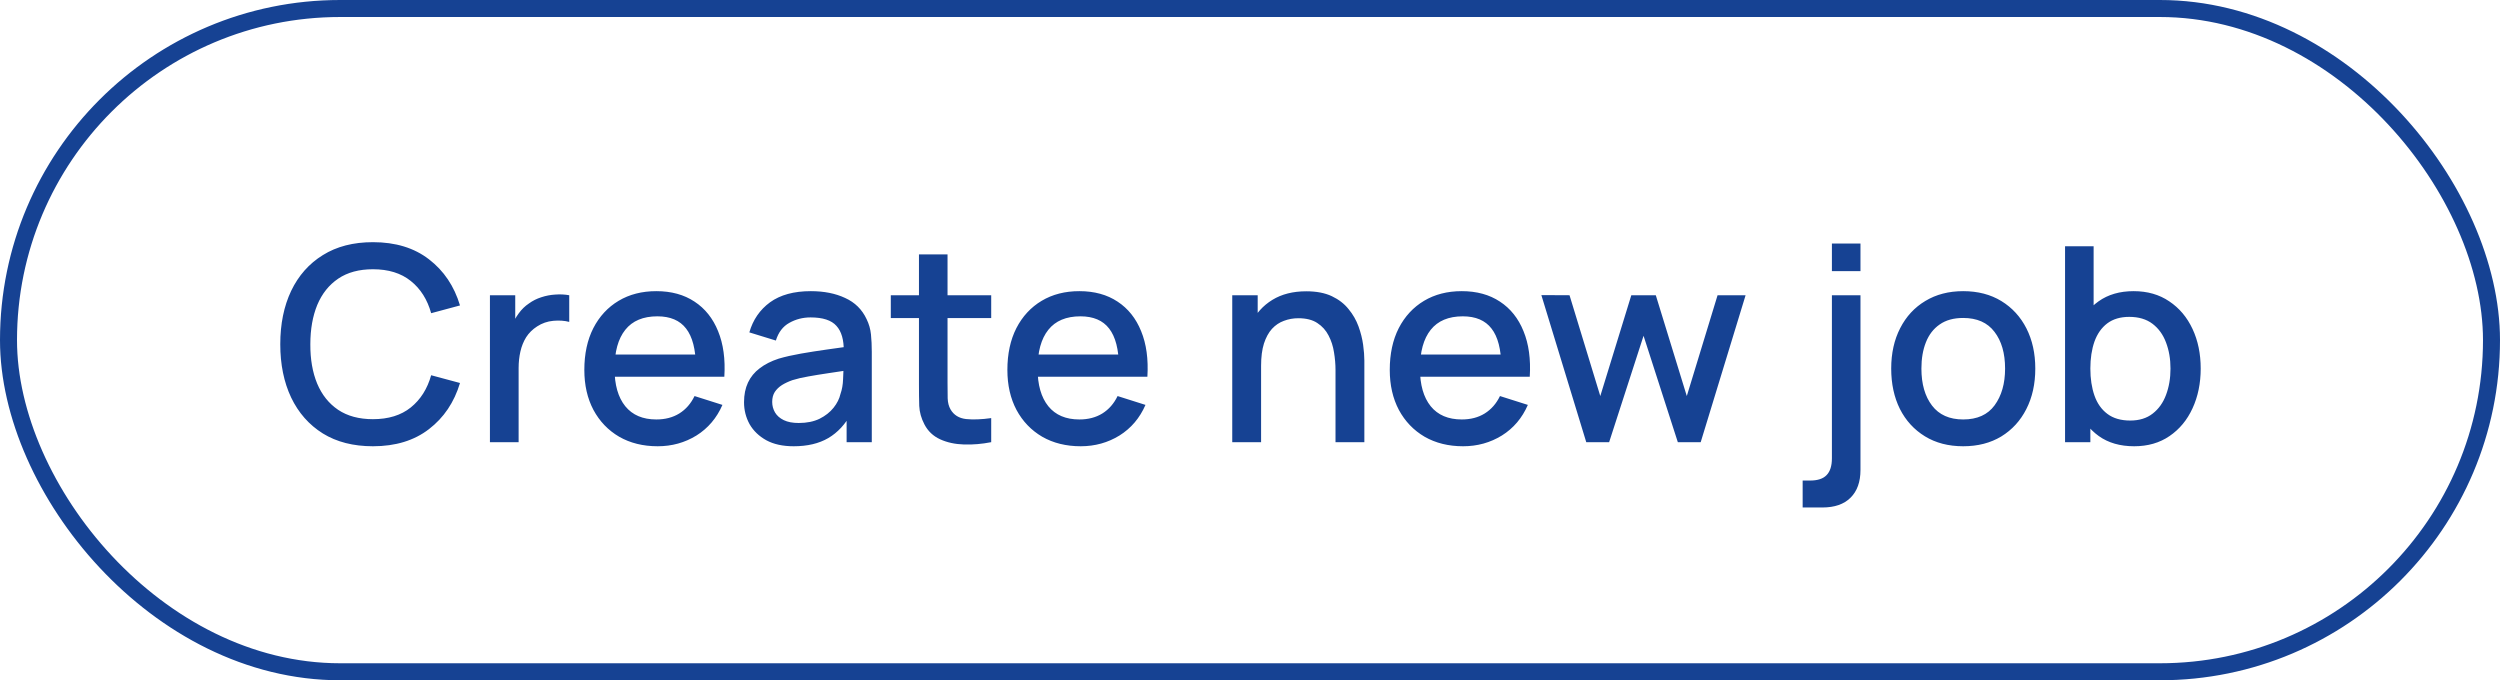
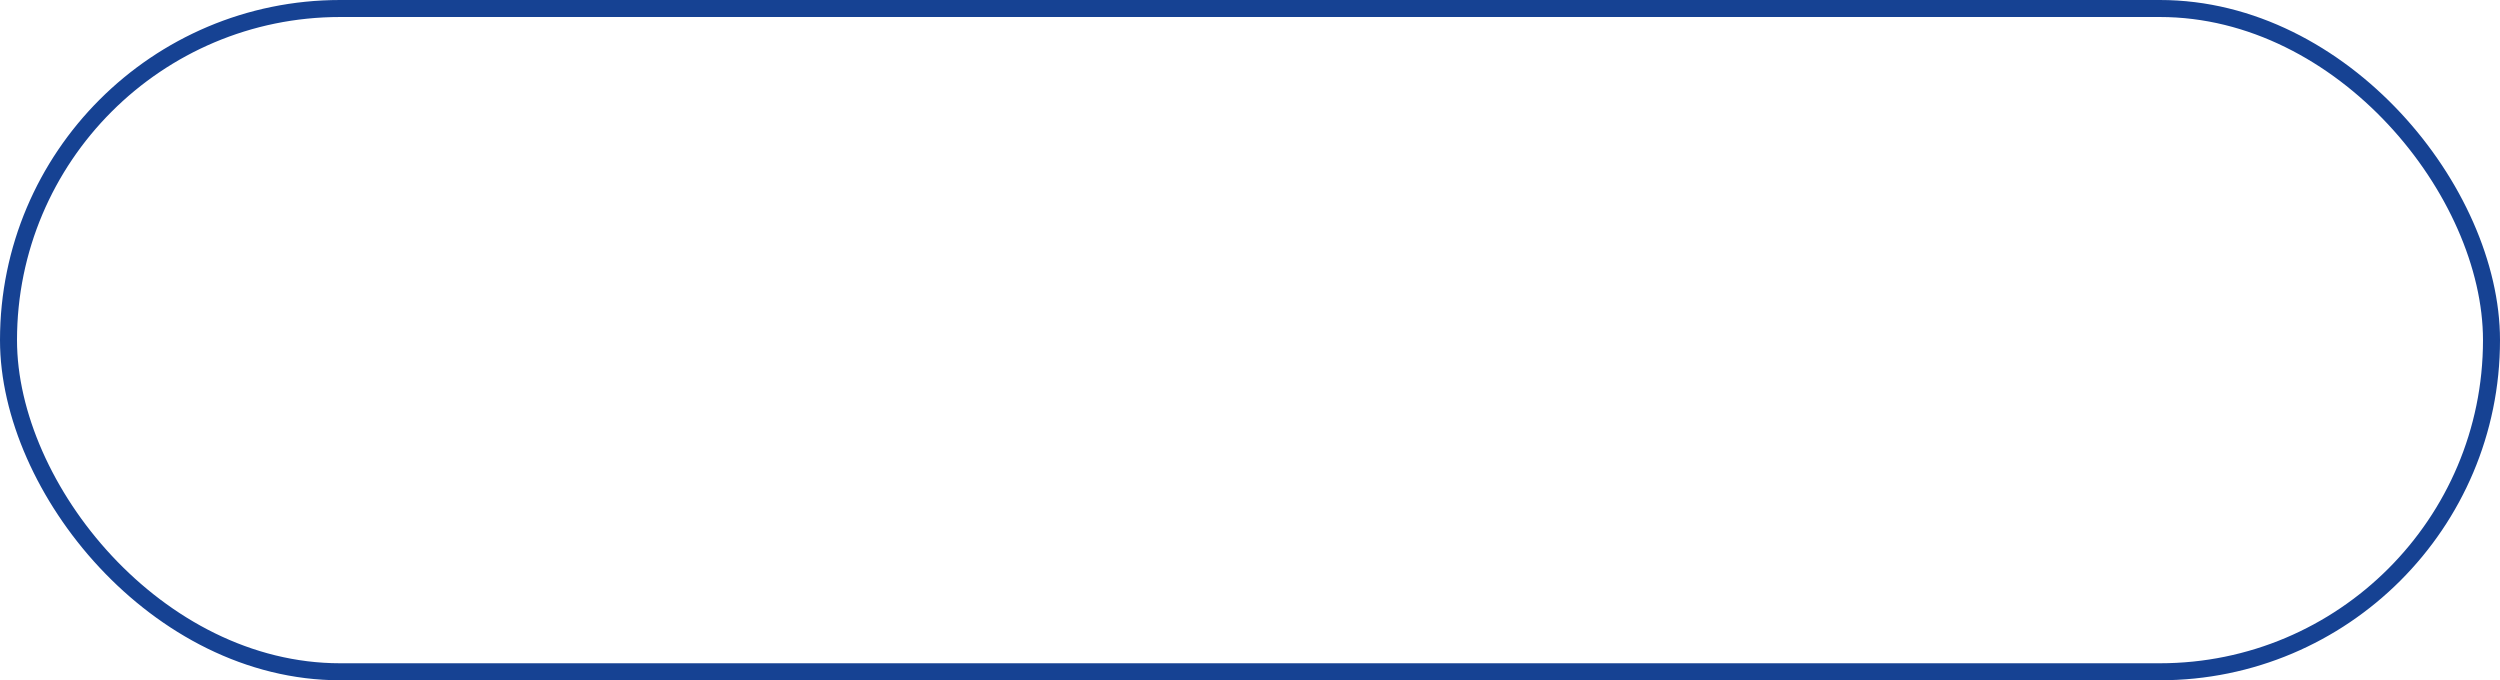
<svg xmlns="http://www.w3.org/2000/svg" width="147" height="40" viewBox="0 0 147 40" fill="none">
  <rect x="0.5" y="0.5" width="146" height="39" rx="19.5" stroke="#164293" />
-   <path d="M21.928 26.24C20.776 26.24 19.795 25.989 18.984 25.488C18.173 24.981 17.552 24.277 17.12 23.376C16.693 22.475 16.48 21.429 16.48 20.24C16.48 19.051 16.693 18.005 17.12 17.104C17.552 16.203 18.173 15.501 18.984 15C19.795 14.493 20.776 14.24 21.928 14.24C23.256 14.24 24.355 14.576 25.224 15.248C26.099 15.92 26.707 16.824 27.048 17.96L25.352 18.416C25.128 17.611 24.728 16.979 24.152 16.52C23.581 16.061 22.84 15.832 21.928 15.832C21.112 15.832 20.432 16.016 19.888 16.384C19.344 16.752 18.933 17.267 18.656 17.928C18.384 18.589 18.248 19.36 18.248 20.24C18.243 21.12 18.376 21.891 18.648 22.552C18.925 23.213 19.336 23.728 19.88 24.096C20.429 24.464 21.112 24.648 21.928 24.648C22.84 24.648 23.581 24.419 24.152 23.96C24.728 23.496 25.128 22.864 25.352 22.064L27.048 22.52C26.707 23.656 26.099 24.56 25.224 25.232C24.355 25.904 23.256 26.24 21.928 26.24ZM28.808 26V17.36H30.296V19.456L30.087 19.184C30.194 18.907 30.333 18.653 30.503 18.424C30.674 18.189 30.872 17.997 31.096 17.848C31.314 17.688 31.557 17.565 31.823 17.48C32.096 17.389 32.373 17.336 32.656 17.32C32.938 17.299 33.21 17.312 33.471 17.36V18.928C33.189 18.853 32.874 18.832 32.528 18.864C32.186 18.896 31.872 19.005 31.584 19.192C31.311 19.368 31.096 19.581 30.936 19.832C30.781 20.083 30.669 20.363 30.599 20.672C30.53 20.976 30.495 21.299 30.495 21.64V26H28.808ZM38.671 26.24C37.812 26.24 37.057 26.053 36.407 25.68C35.761 25.301 35.257 24.776 34.895 24.104C34.537 23.427 34.359 22.643 34.359 21.752C34.359 20.808 34.535 19.989 34.887 19.296C35.244 18.603 35.74 18.067 36.375 17.688C37.009 17.309 37.748 17.12 38.591 17.12C39.471 17.12 40.22 17.325 40.839 17.736C41.457 18.141 41.919 18.72 42.223 19.472C42.532 20.224 42.655 21.117 42.591 22.152H40.919V21.544C40.908 20.541 40.716 19.8 40.343 19.32C39.975 18.84 39.412 18.6 38.655 18.6C37.817 18.6 37.188 18.864 36.767 19.392C36.345 19.92 36.135 20.683 36.135 21.68C36.135 22.629 36.345 23.365 36.767 23.888C37.188 24.405 37.796 24.664 38.591 24.664C39.113 24.664 39.564 24.547 39.943 24.312C40.327 24.072 40.625 23.731 40.839 23.288L42.479 23.808C42.143 24.581 41.633 25.181 40.951 25.608C40.268 26.029 39.508 26.24 38.671 26.24ZM35.591 22.152V20.848H41.759V22.152H35.591ZM46.669 26.24C46.029 26.24 45.493 26.123 45.061 25.888C44.629 25.648 44.301 25.333 44.077 24.944C43.859 24.549 43.749 24.117 43.749 23.648C43.749 23.211 43.827 22.827 43.981 22.496C44.136 22.165 44.365 21.885 44.669 21.656C44.973 21.421 45.347 21.232 45.789 21.088C46.173 20.976 46.608 20.877 47.093 20.792C47.579 20.707 48.088 20.627 48.621 20.552C49.16 20.477 49.693 20.403 50.221 20.328L49.613 20.664C49.624 19.987 49.48 19.485 49.181 19.16C48.888 18.829 48.381 18.664 47.661 18.664C47.208 18.664 46.792 18.771 46.413 18.984C46.035 19.192 45.771 19.539 45.621 20.024L44.061 19.544C44.275 18.803 44.68 18.213 45.277 17.776C45.88 17.339 46.68 17.12 47.677 17.12C48.451 17.12 49.123 17.253 49.693 17.52C50.269 17.781 50.691 18.197 50.957 18.768C51.096 19.051 51.181 19.349 51.213 19.664C51.245 19.979 51.261 20.317 51.261 20.68V26H49.781V24.024L50.069 24.28C49.712 24.941 49.256 25.435 48.701 25.76C48.152 26.08 47.475 26.24 46.669 26.24ZM46.965 24.872C47.44 24.872 47.848 24.789 48.189 24.624C48.531 24.453 48.805 24.237 49.013 23.976C49.221 23.715 49.357 23.443 49.421 23.16C49.512 22.904 49.563 22.616 49.573 22.296C49.589 21.976 49.597 21.72 49.597 21.528L50.141 21.728C49.613 21.808 49.133 21.88 48.701 21.944C48.269 22.008 47.877 22.072 47.525 22.136C47.179 22.195 46.869 22.267 46.597 22.352C46.368 22.432 46.163 22.528 45.981 22.64C45.805 22.752 45.664 22.888 45.557 23.048C45.456 23.208 45.405 23.403 45.405 23.632C45.405 23.856 45.461 24.064 45.573 24.256C45.685 24.443 45.856 24.592 46.085 24.704C46.315 24.816 46.608 24.872 46.965 24.872ZM58.283 26C57.739 26.107 57.205 26.152 56.683 26.136C56.16 26.12 55.693 26.019 55.283 25.832C54.872 25.645 54.563 25.352 54.355 24.952C54.168 24.595 54.067 24.232 54.051 23.864C54.04 23.491 54.035 23.069 54.035 22.6V14.96H55.715V22.52C55.715 22.867 55.717 23.168 55.723 23.424C55.733 23.68 55.789 23.896 55.891 24.072C56.083 24.403 56.387 24.592 56.803 24.64C57.224 24.683 57.717 24.664 58.283 24.584V26ZM52.379 18.704V17.36H58.283V18.704H52.379ZM63.546 26.24C62.687 26.24 61.932 26.053 61.282 25.68C60.636 25.301 60.132 24.776 59.77 24.104C59.412 23.427 59.234 22.643 59.234 21.752C59.234 20.808 59.41 19.989 59.762 19.296C60.119 18.603 60.615 18.067 61.25 17.688C61.884 17.309 62.623 17.12 63.466 17.12C64.346 17.12 65.095 17.325 65.714 17.736C66.332 18.141 66.794 18.72 67.098 19.472C67.407 20.224 67.53 21.117 67.466 22.152H65.794V21.544C65.783 20.541 65.591 19.8 65.218 19.32C64.85 18.84 64.287 18.6 63.53 18.6C62.692 18.6 62.063 18.864 61.642 19.392C61.22 19.92 61.01 20.683 61.01 21.68C61.01 22.629 61.22 23.365 61.642 23.888C62.063 24.405 62.671 24.664 63.466 24.664C63.988 24.664 64.439 24.547 64.818 24.312C65.202 24.072 65.5 23.731 65.714 23.288L67.354 23.808C67.018 24.581 66.508 25.181 65.826 25.608C65.143 26.029 64.383 26.24 63.546 26.24ZM60.466 22.152V20.848H66.634V22.152H60.466ZM78.528 26V21.752C78.528 21.416 78.498 21.072 78.44 20.72C78.386 20.363 78.28 20.032 78.12 19.728C77.965 19.424 77.744 19.179 77.456 18.992C77.173 18.805 76.802 18.712 76.344 18.712C76.045 18.712 75.762 18.763 75.496 18.864C75.229 18.96 74.994 19.117 74.792 19.336C74.594 19.555 74.437 19.843 74.32 20.2C74.208 20.557 74.152 20.992 74.152 21.504L73.112 21.112C73.112 20.328 73.258 19.637 73.552 19.04C73.845 18.437 74.266 17.968 74.816 17.632C75.365 17.296 76.029 17.128 76.808 17.128C77.405 17.128 77.906 17.224 78.312 17.416C78.717 17.608 79.045 17.861 79.296 18.176C79.552 18.485 79.746 18.824 79.88 19.192C80.013 19.56 80.104 19.92 80.152 20.272C80.2 20.624 80.224 20.933 80.224 21.2V26H78.528ZM72.456 26V17.36H73.952V19.856H74.152V26H72.456ZM86.03 26.24C85.171 26.24 84.417 26.053 83.766 25.68C83.121 25.301 82.617 24.776 82.254 24.104C81.897 23.427 81.718 22.643 81.718 21.752C81.718 20.808 81.894 19.989 82.246 19.296C82.603 18.603 83.1 18.067 83.734 17.688C84.369 17.309 85.108 17.12 85.95 17.12C86.83 17.12 87.579 17.325 88.198 17.736C88.817 18.141 89.278 18.72 89.582 19.472C89.891 20.224 90.014 21.117 89.95 22.152H88.278V21.544C88.267 20.541 88.076 19.8 87.702 19.32C87.334 18.84 86.772 18.6 86.014 18.6C85.177 18.6 84.547 18.864 84.126 19.392C83.705 19.92 83.494 20.683 83.494 21.68C83.494 22.629 83.705 23.365 84.126 23.888C84.547 24.405 85.156 24.664 85.95 24.664C86.473 24.664 86.924 24.547 87.302 24.312C87.686 24.072 87.985 23.731 88.198 23.288L89.838 23.808C89.502 24.581 88.993 25.181 88.31 25.608C87.627 26.029 86.868 26.24 86.03 26.24ZM82.95 22.152V20.848H89.118V22.152H82.95ZM93.272 26L90.632 17.352L92.288 17.36L94.097 23.288L95.921 17.36H97.361L99.184 23.288L100.993 17.36H102.641L100.001 26H98.656L96.641 19.744L94.617 26H93.272ZM105.996 29.84V28.256H106.436C106.879 28.256 107.202 28.149 107.404 27.936C107.612 27.723 107.716 27.395 107.716 26.952V17.36H109.396V27.632C109.396 28.336 109.202 28.88 108.812 29.264C108.428 29.648 107.876 29.84 107.156 29.84H105.996ZM107.716 15.944V14.32H109.396V15.944H107.716ZM115.435 26.24C114.571 26.24 113.821 26.045 113.187 25.656C112.552 25.267 112.061 24.731 111.715 24.048C111.373 23.36 111.203 22.568 111.203 21.672C111.203 20.771 111.379 19.979 111.731 19.296C112.083 18.608 112.576 18.075 113.211 17.696C113.845 17.312 114.587 17.12 115.435 17.12C116.299 17.12 117.048 17.315 117.683 17.704C118.317 18.093 118.808 18.629 119.155 19.312C119.501 19.995 119.675 20.781 119.675 21.672C119.675 22.573 119.499 23.368 119.147 24.056C118.8 24.739 118.309 25.275 117.675 25.664C117.04 26.048 116.293 26.24 115.435 26.24ZM115.435 24.664C116.261 24.664 116.877 24.387 117.283 23.832C117.693 23.272 117.899 22.552 117.899 21.672C117.899 20.771 117.691 20.051 117.275 19.512C116.864 18.968 116.251 18.696 115.435 18.696C114.875 18.696 114.413 18.824 114.051 19.08C113.688 19.331 113.419 19.68 113.243 20.128C113.067 20.571 112.979 21.085 112.979 21.672C112.979 22.579 113.187 23.304 113.603 23.848C114.019 24.392 114.629 24.664 115.435 24.664ZM125.489 26.24C124.662 26.24 123.969 26.04 123.409 25.64C122.849 25.235 122.425 24.688 122.137 24C121.849 23.312 121.705 22.536 121.705 21.672C121.705 20.808 121.846 20.032 122.129 19.344C122.417 18.656 122.838 18.115 123.393 17.72C123.953 17.32 124.641 17.12 125.457 17.12C126.267 17.12 126.966 17.32 127.553 17.72C128.145 18.115 128.601 18.656 128.921 19.344C129.241 20.027 129.401 20.803 129.401 21.672C129.401 22.536 129.241 23.315 128.921 24.008C128.606 24.696 128.155 25.24 127.569 25.64C126.987 26.04 126.294 26.24 125.489 26.24ZM121.425 26V14.48H123.105V19.784H122.913V26H121.425ZM125.257 24.728C125.79 24.728 126.23 24.592 126.577 24.32C126.929 24.048 127.19 23.683 127.361 23.224C127.537 22.76 127.625 22.243 127.625 21.672C127.625 21.107 127.537 20.595 127.361 20.136C127.19 19.677 126.926 19.312 126.569 19.04C126.211 18.768 125.755 18.632 125.201 18.632C124.678 18.632 124.246 18.76 123.905 19.016C123.569 19.272 123.318 19.629 123.153 20.088C122.993 20.547 122.913 21.075 122.913 21.672C122.913 22.269 122.993 22.797 123.153 23.256C123.313 23.715 123.566 24.075 123.913 24.336C124.259 24.597 124.707 24.728 125.257 24.728Z" fill="#164293" />
</svg>